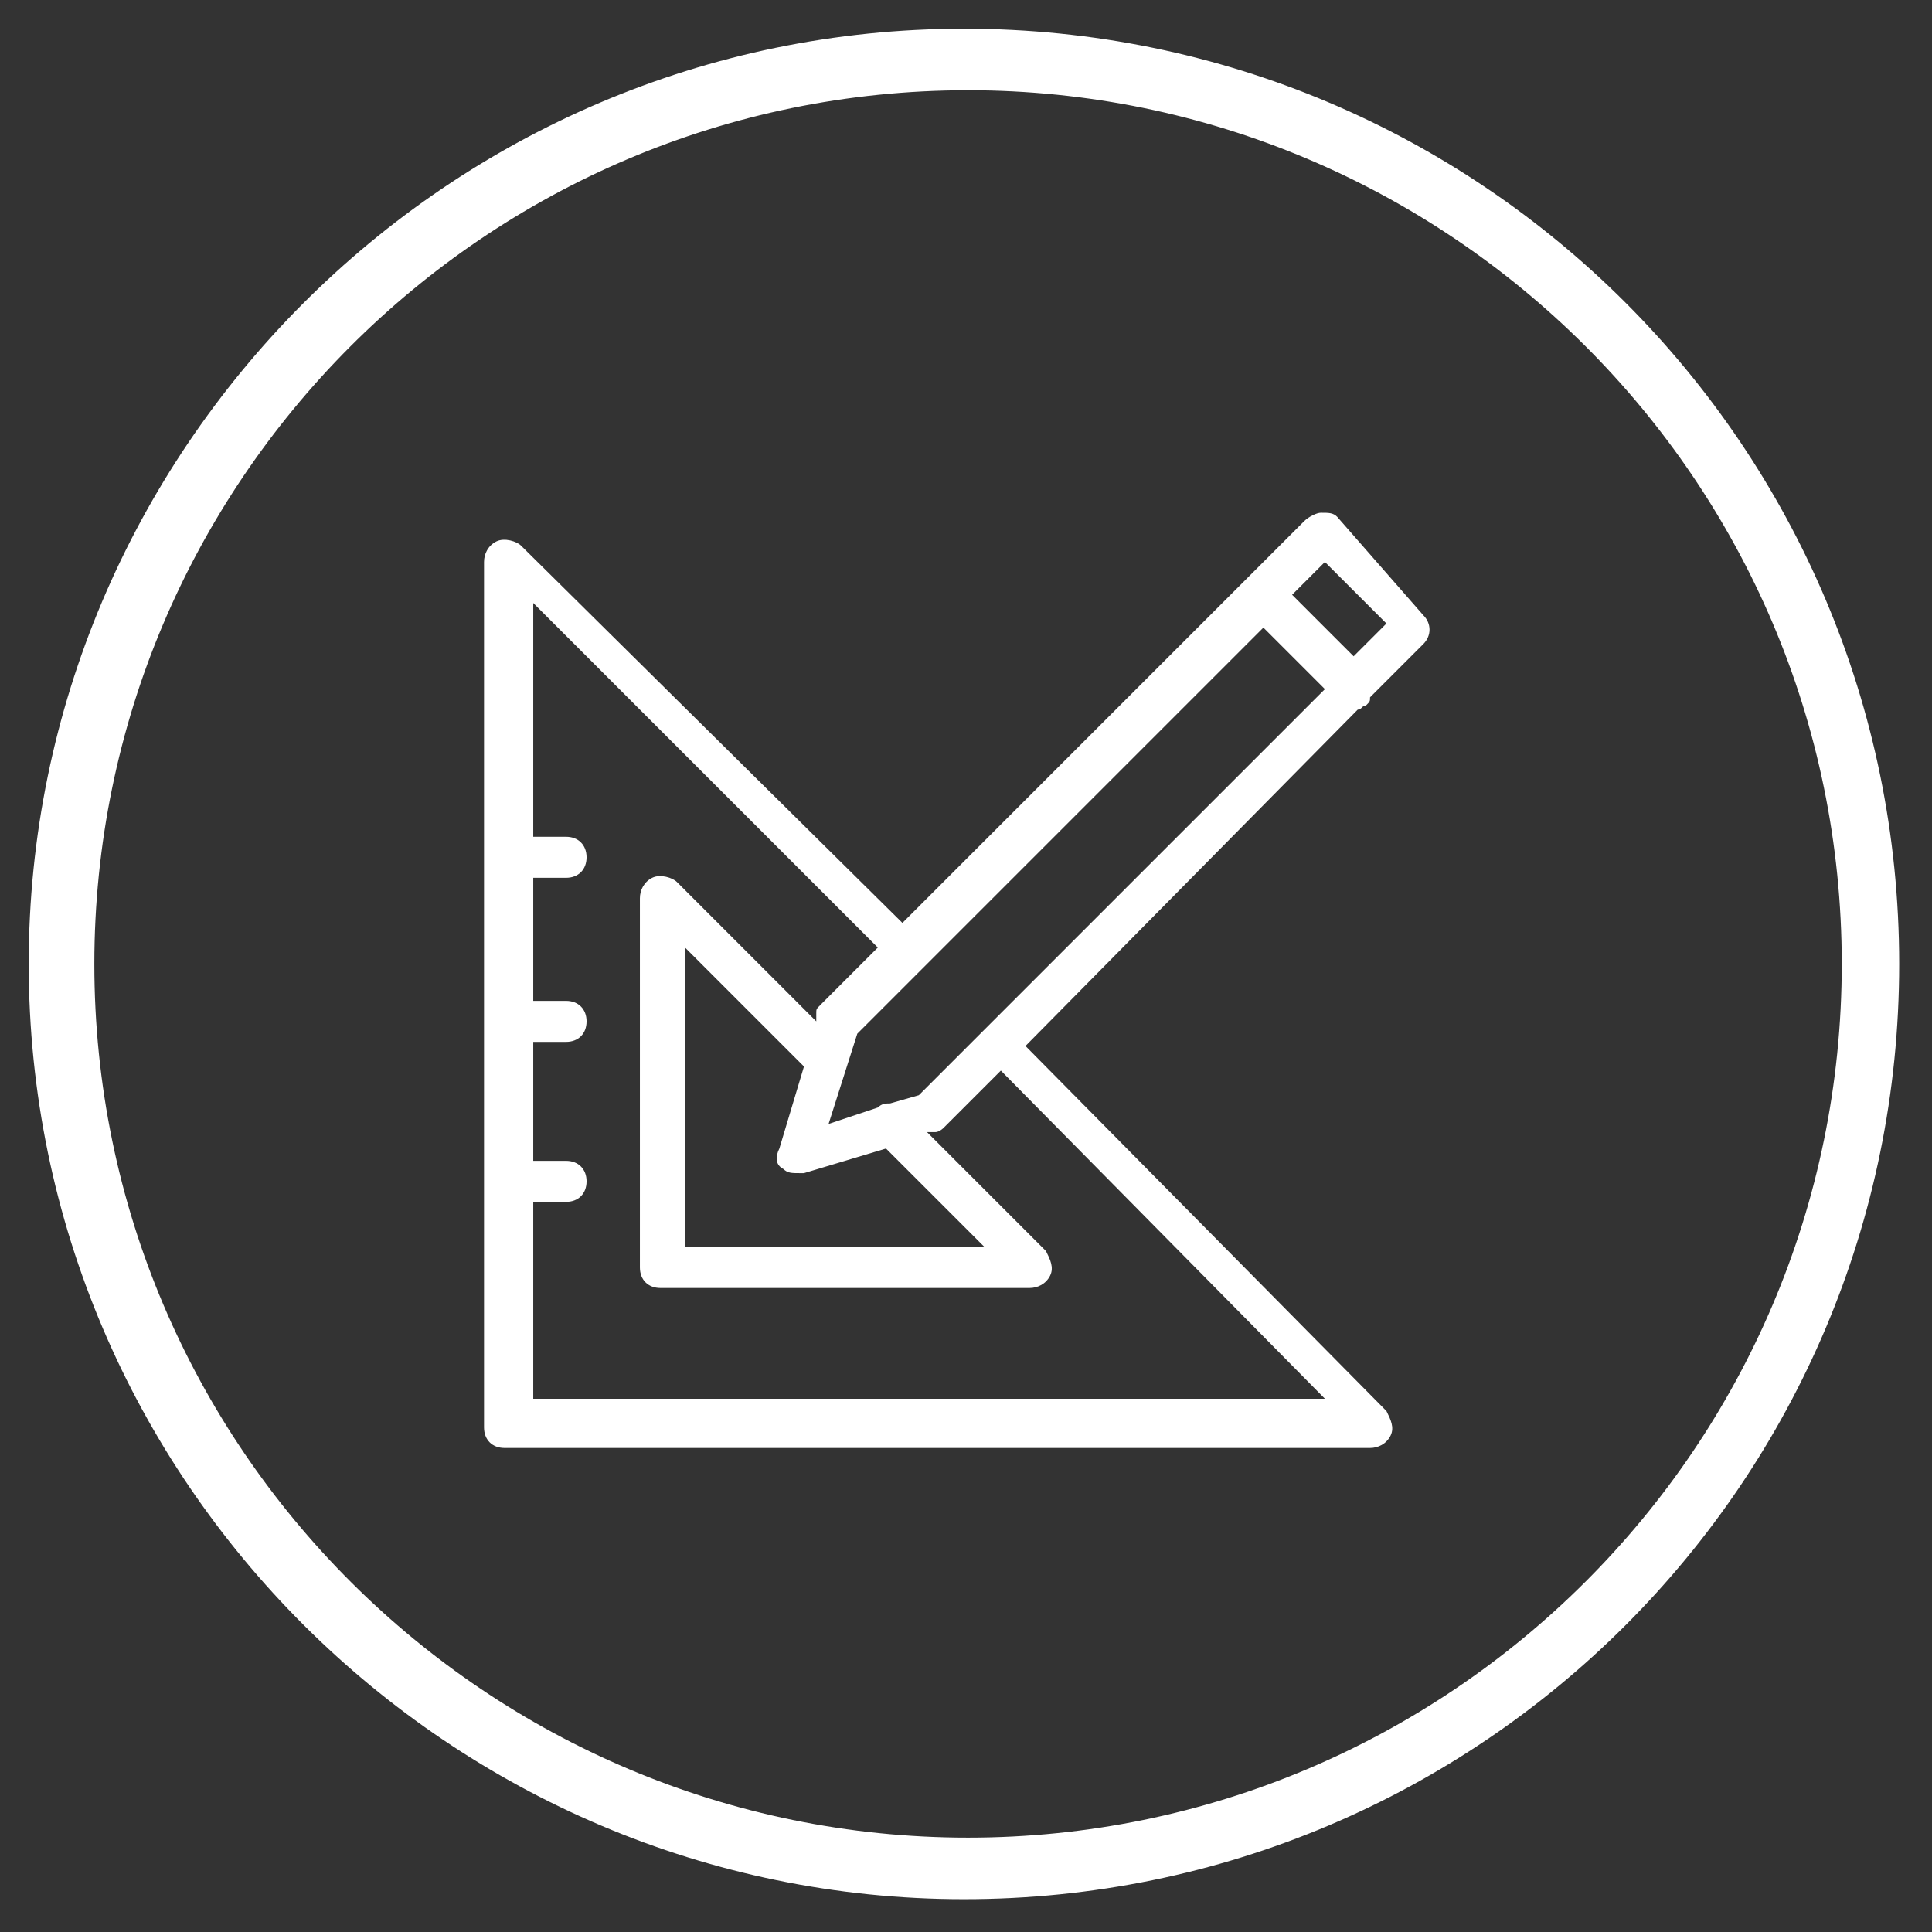
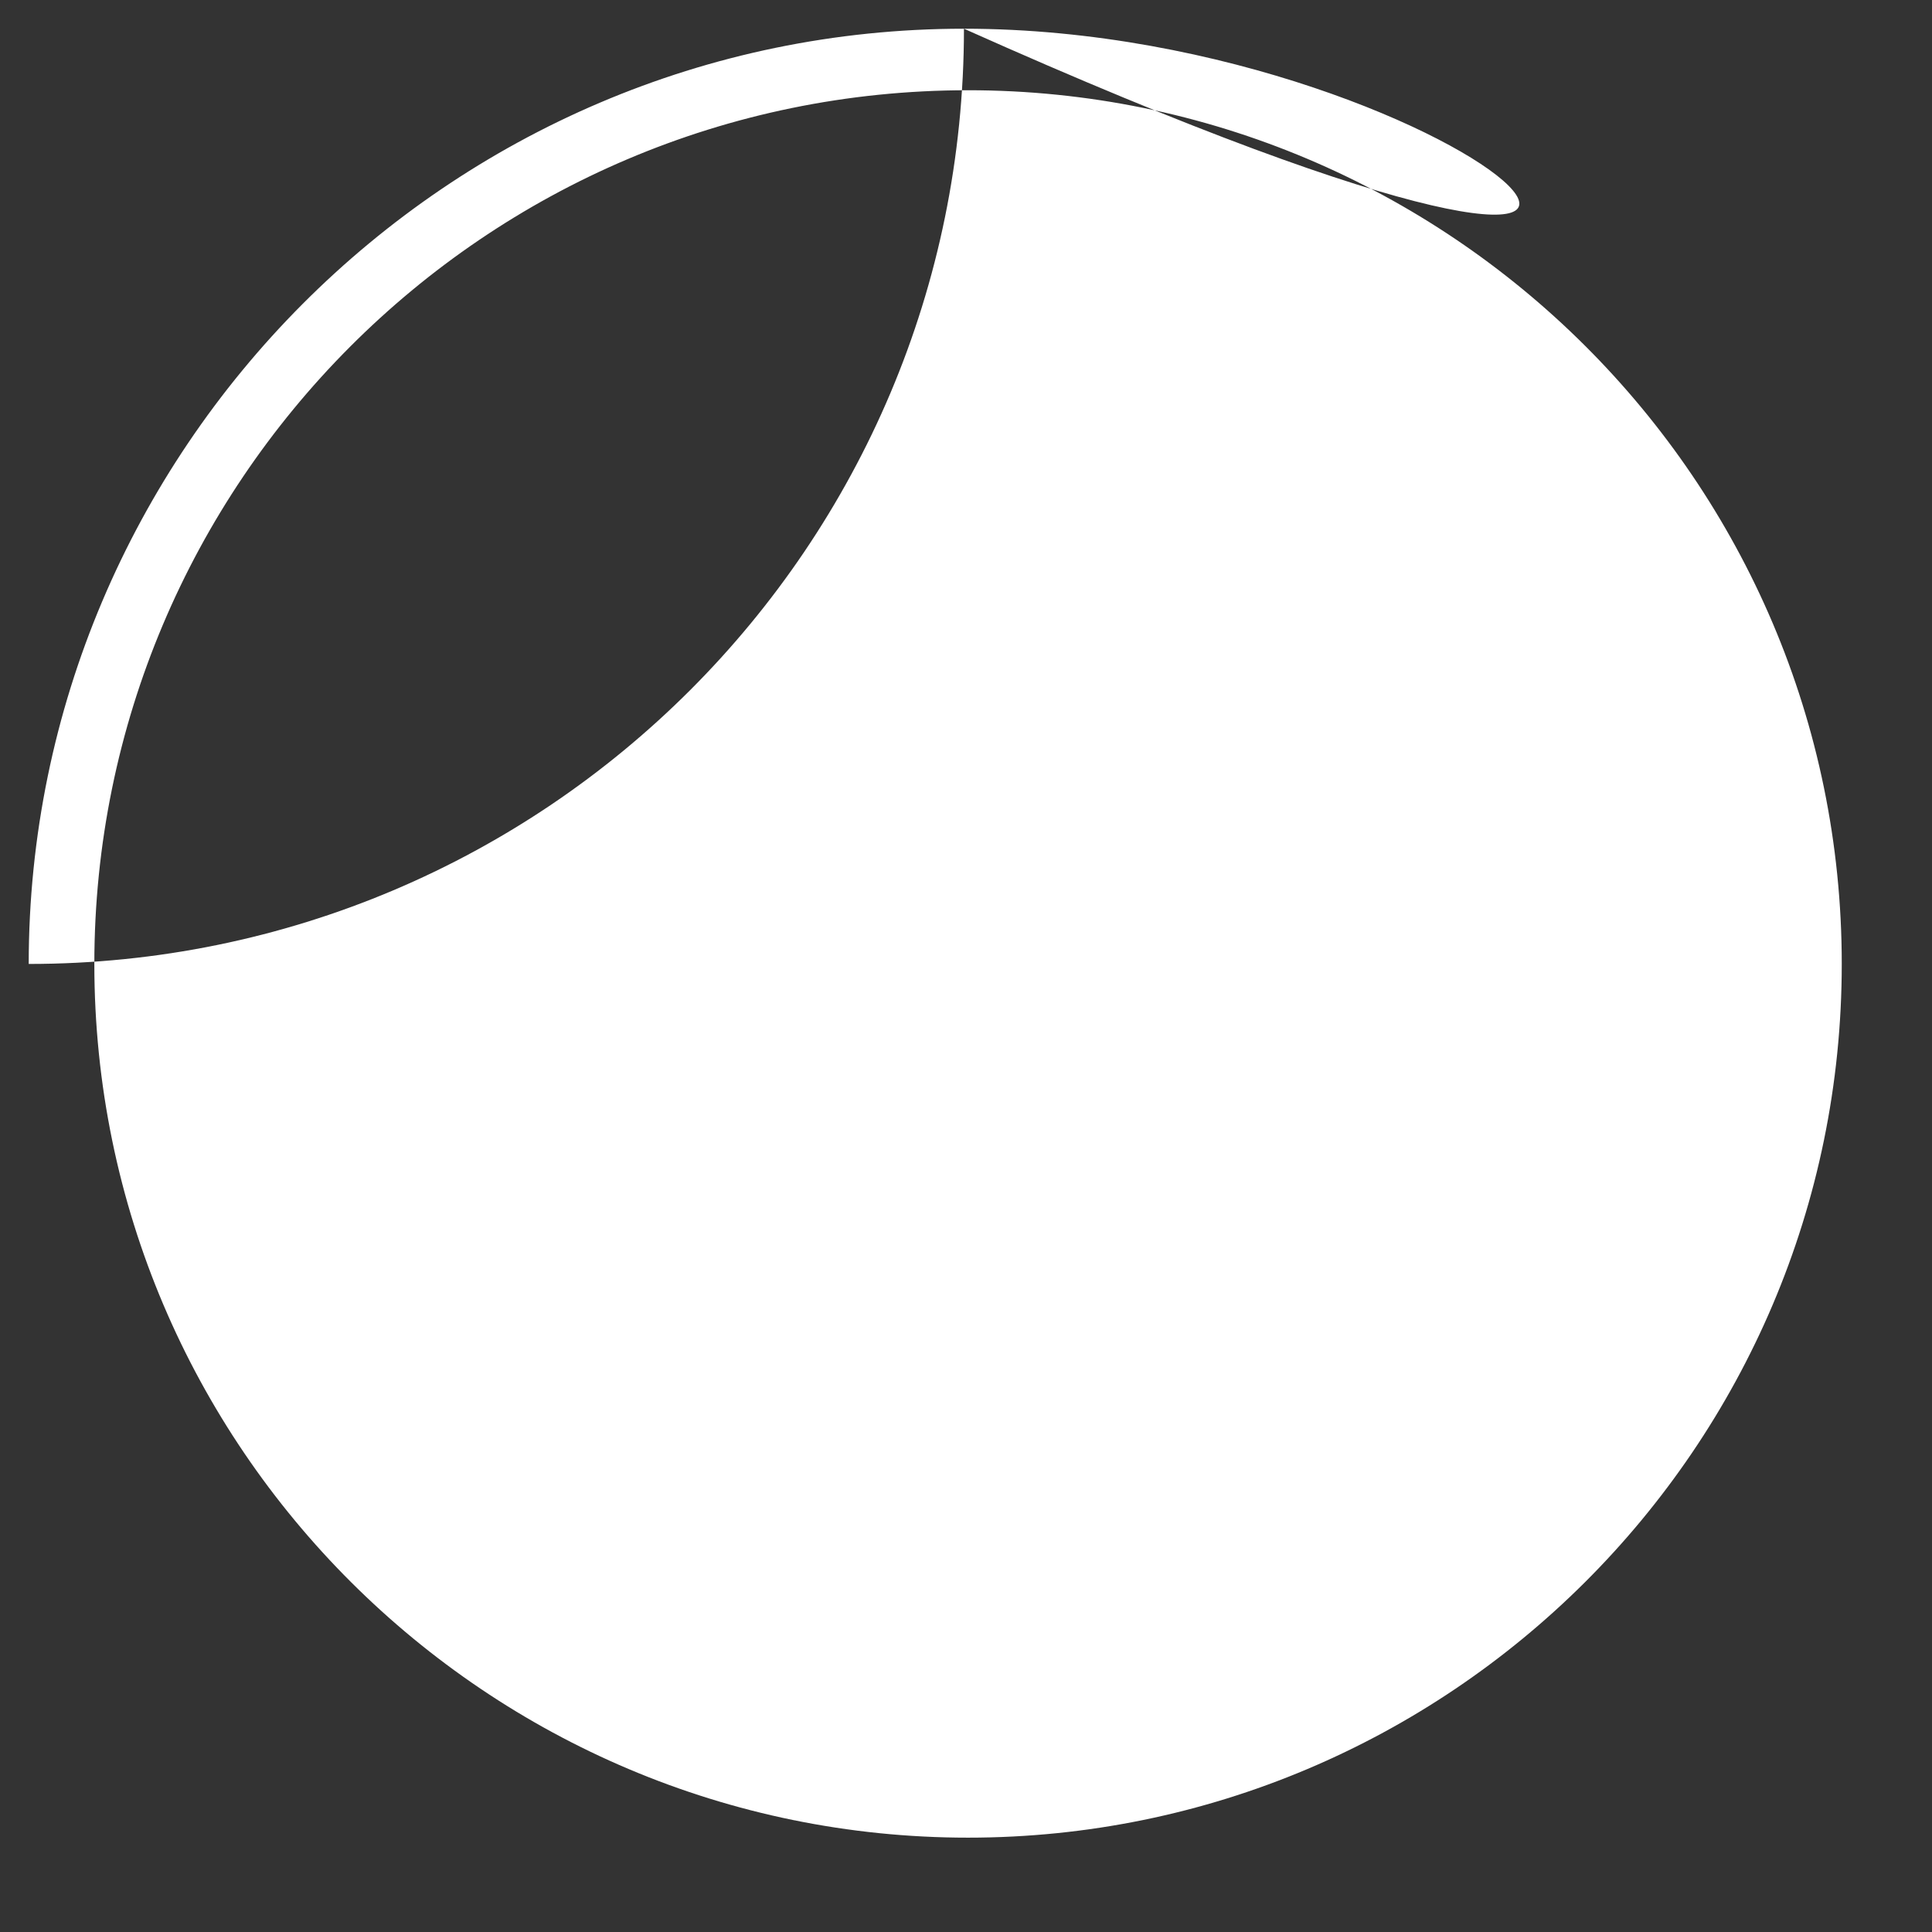
<svg xmlns="http://www.w3.org/2000/svg" version="1.1" id="Layer_1" x="0px" y="0px" viewBox="0 0 47.1 47.1" style="enable-background:new 0 0 47.1 47.1;" xml:space="preserve">
  <rect x="0" y="0" width="47.1" height="47.1" fill="#333333" stroke="none" />
  <style type="text/css">
	.st0{fill:#FFFFFF;}
</style>
  <g>
-     <path class="st0" d="M23.5,0.7C10.9,0.7,0.7,11,0.7,23.5c0,12.6,10.3,22.8,22.8,22.8c12.6,0,22.8-10.2,22.8-22.8   C46.3,10.9,36.1,0.7,23.5,0.7z M23.6,44.8c-11.7,0-21.3-9.5-21.3-21.3c0-11.7,9.5-21.3,21.3-21.3c11.7,0,21.3,9.5,21.3,21.3   C44.9,35.3,35.3,44.8,23.6,44.8z" />
-     <path class="st0" d="M32.6,12.6c-0.1-0.1-0.2-0.1-0.4-0.1h0c-0.1,0-0.3,0.1-0.4,0.2l-9.8,9.8l-9.3-9.2c-0.1-0.1-0.4-0.2-0.6-0.1   c-0.2,0.1-0.3,0.3-0.3,0.5v21.1c0,0.3,0.2,0.5,0.5,0.5h21.1c0.2,0,0.4-0.1,0.5-0.3c0.1-0.2,0-0.4-0.1-0.6l-8.8-8.9l8.1-8.2   c0.1,0,0.1-0.1,0.2-0.1c0.1-0.1,0.1-0.1,0.1-0.2l1.3-1.3c0.2-0.2,0.2-0.5,0-0.7L32.6,12.6z M22.4,26.7l-0.7,0.2   c-0.1,0-0.2,0-0.3,0.1l-1.2,0.4l0.7-2.2l1.6-1.6c0,0,0,0,0,0c0,0,0,0,0,0l8.3-8.3l1.5,1.5L22.4,26.7z M19.1,28.5   c0.1,0.1,0.2,0.1,0.4,0.1c0,0,0.1,0,0.1,0l2-0.6l2.4,2.4h-7.3v-7.3l2.9,2.9l-0.6,2C18.9,28.2,18.9,28.4,19.1,28.5z M32.3,34.1H13   v-4.8h0.8c0.3,0,0.5-0.2,0.5-0.5c0-0.3-0.2-0.5-0.5-0.5H13v-2.9h0.8c0.3,0,0.5-0.2,0.5-0.5c0-0.3-0.2-0.5-0.5-0.5H13v-3h0.8   c0.3,0,0.5-0.2,0.5-0.5c0-0.3-0.2-0.5-0.5-0.5H13v-5.7l8.4,8.4l-1.4,1.4c-0.1,0.1-0.1,0.1-0.1,0.2l0,0.2l-3.4-3.4   c-0.1-0.1-0.4-0.2-0.6-0.1c-0.2,0.1-0.3,0.3-0.3,0.5v9c0,0.3,0.2,0.5,0.5,0.5h9c0.2,0,0.4-0.1,0.5-0.3s0-0.4-0.1-0.6l-2.9-2.9   l0.2,0c0.1,0,0.2-0.1,0.2-0.1l1.4-1.4L32.3,34.1z M33,16l-1.5-1.5l0.8-0.8l1.5,1.5L33,16z" />
+     <path class="st0" d="M23.5,0.7C10.9,0.7,0.7,11,0.7,23.5c12.6,0,22.8-10.2,22.8-22.8   C46.3,10.9,36.1,0.7,23.5,0.7z M23.6,44.8c-11.7,0-21.3-9.5-21.3-21.3c0-11.7,9.5-21.3,21.3-21.3c11.7,0,21.3,9.5,21.3,21.3   C44.9,35.3,35.3,44.8,23.6,44.8z" />
  </g>
</svg>